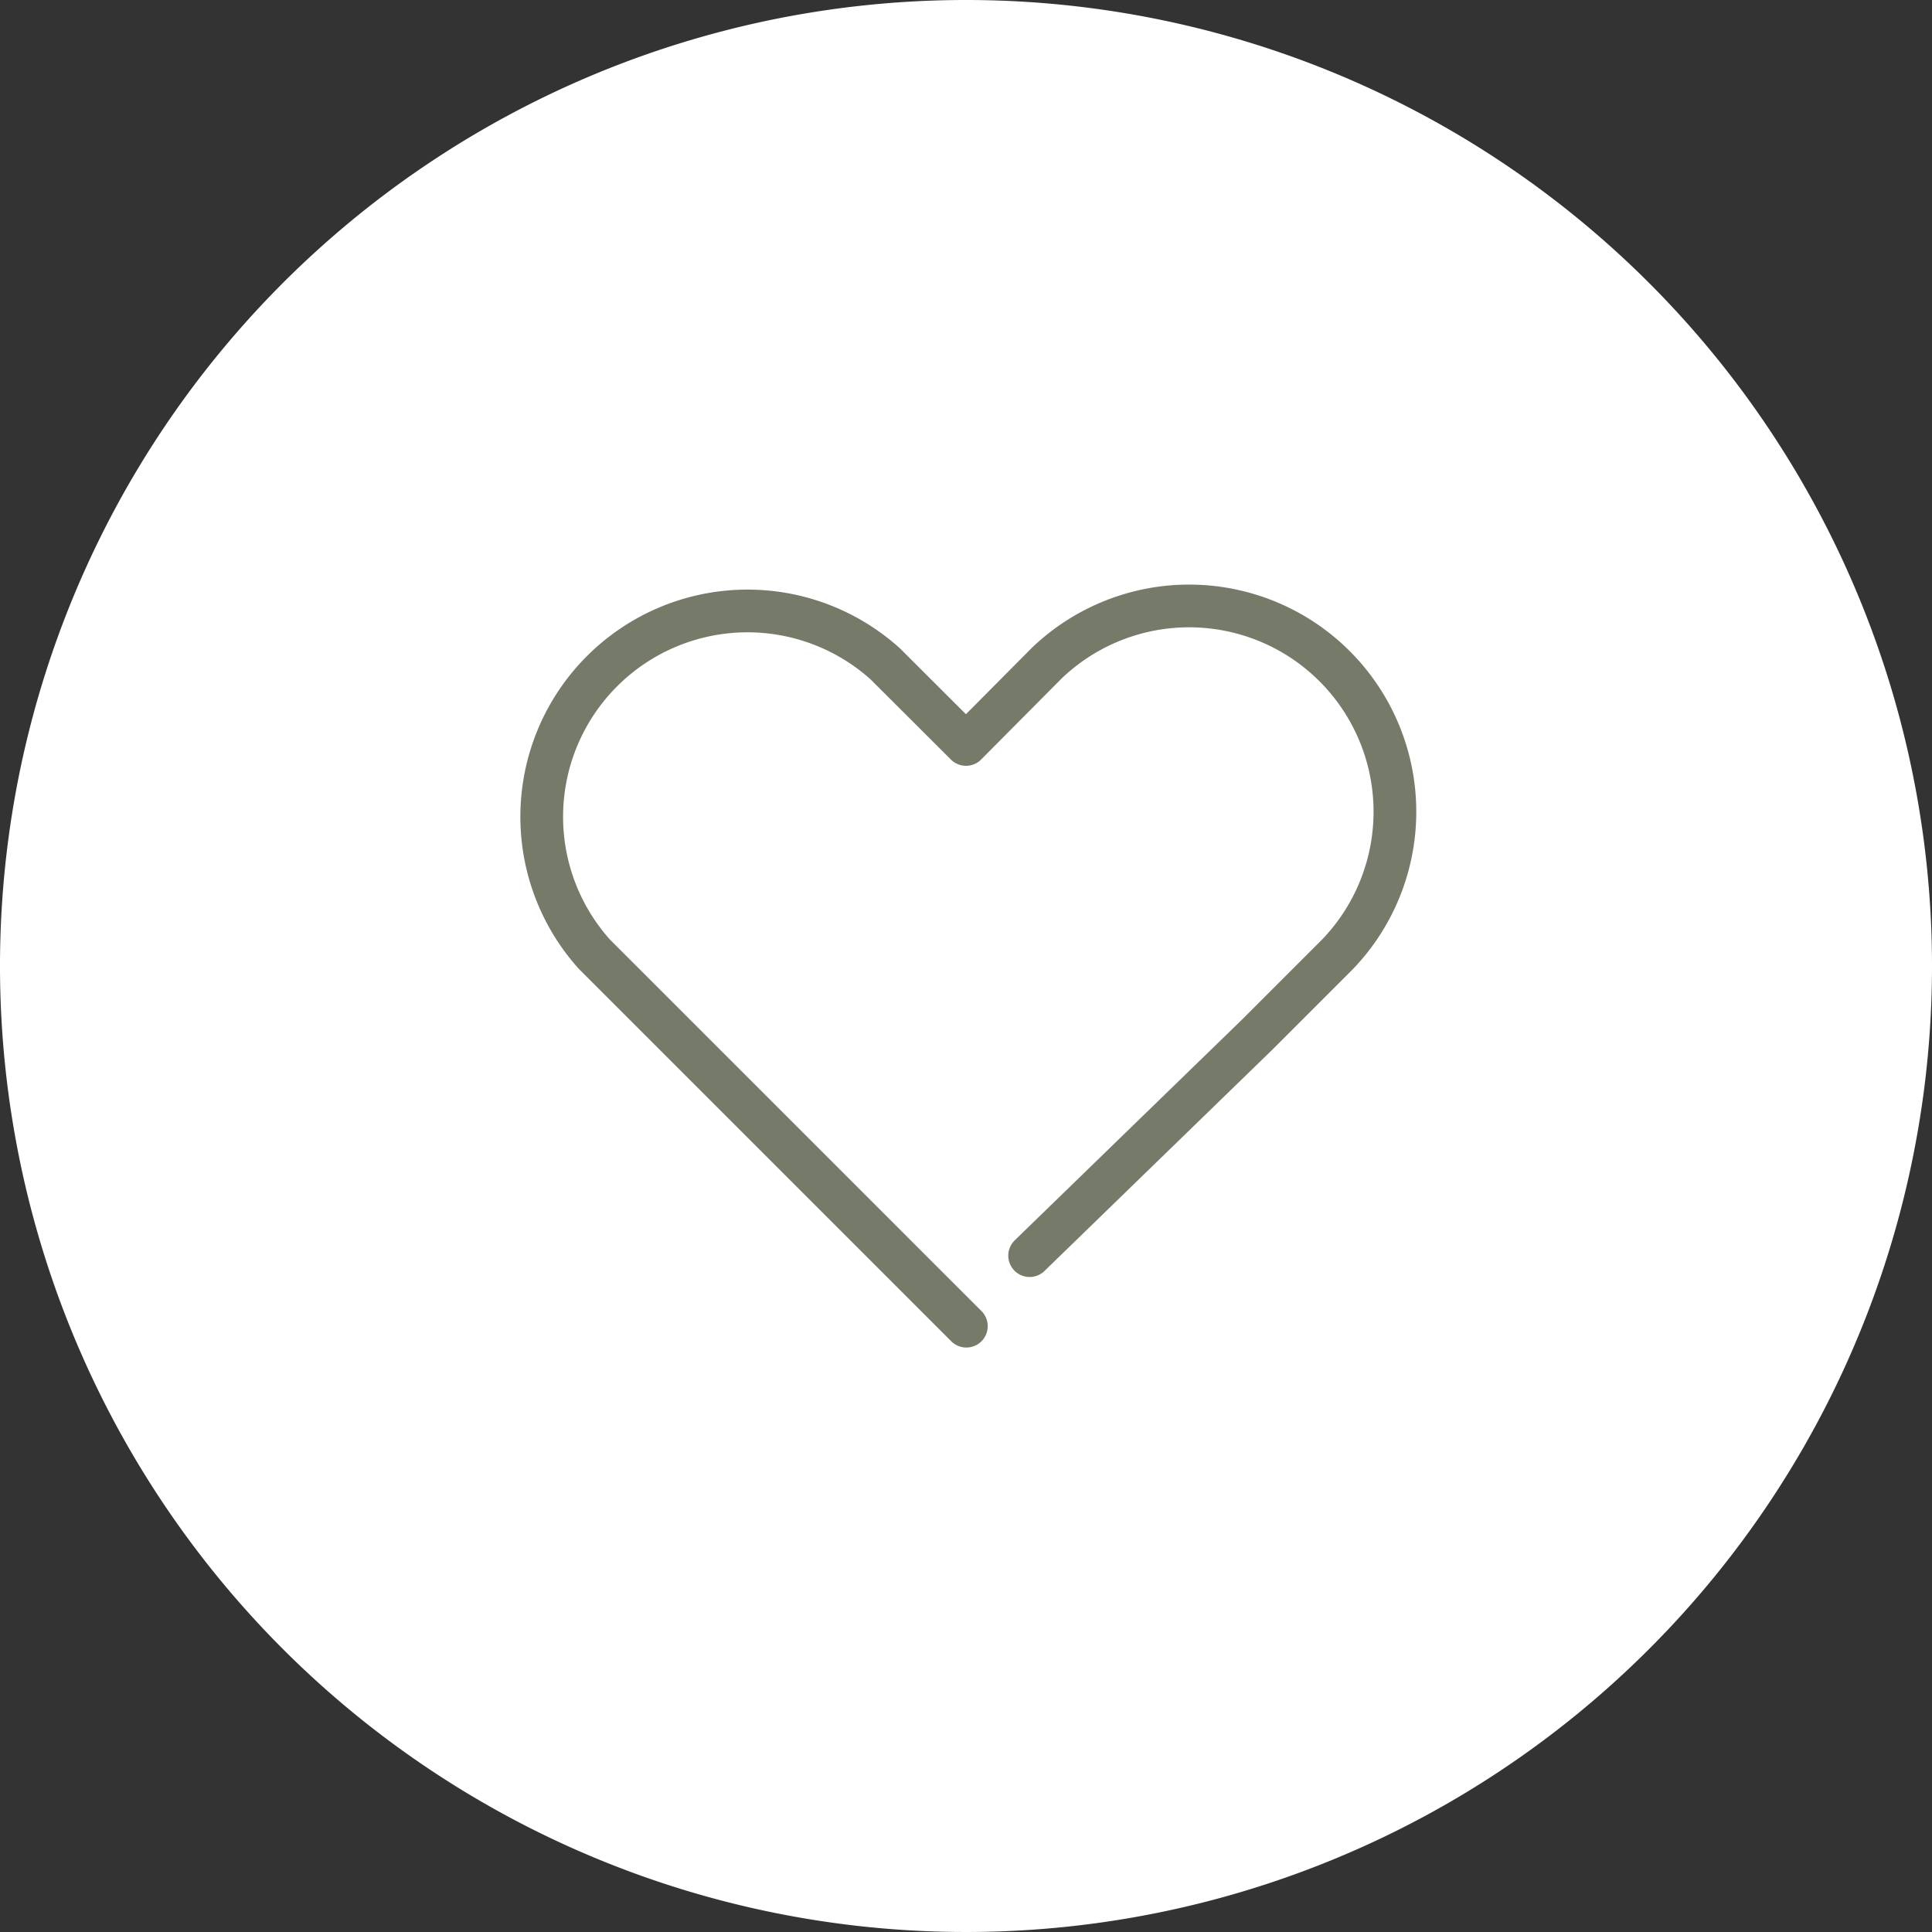
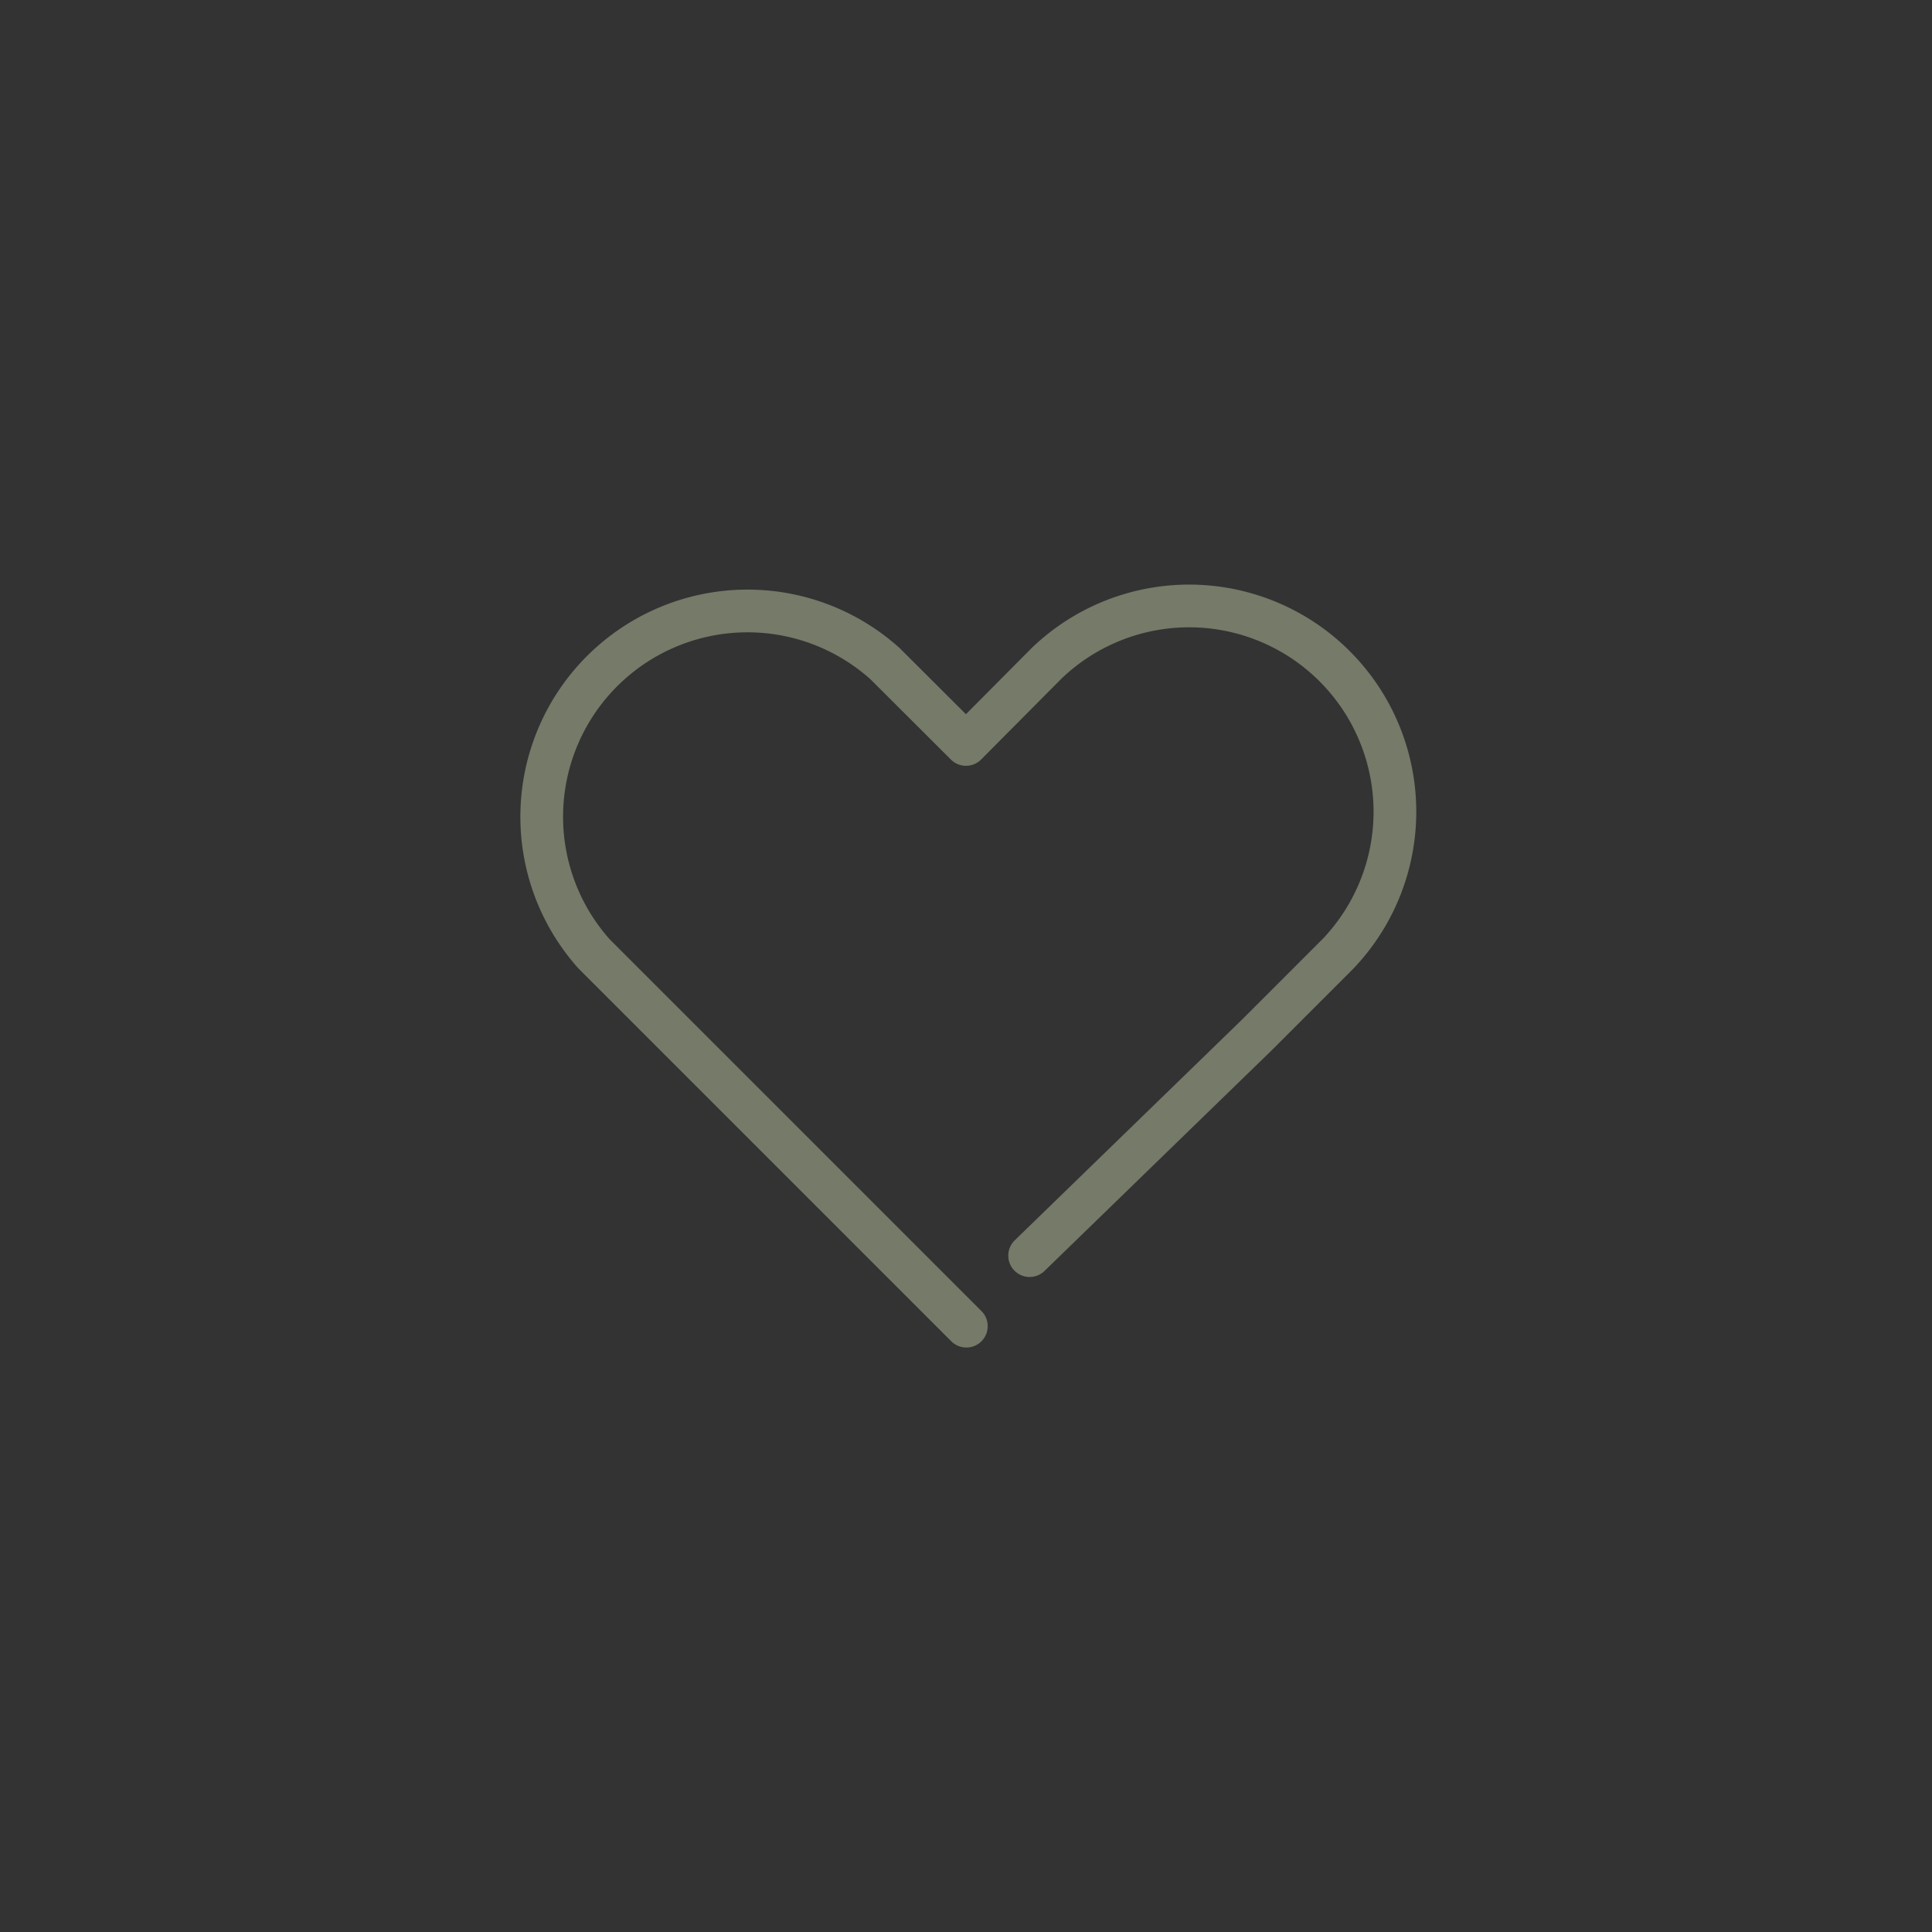
<svg xmlns="http://www.w3.org/2000/svg" id="レイヤー_1" data-name="レイヤー 1" viewBox="0 0 109 109">
  <rect x="0" y="0" width="109" height="109" fill="#333333" stroke="none" />
  <defs>
    <style>.cls-1{fill:#fff;}.cls-2{fill:none;stroke:#757a69;stroke-linecap:round;stroke-linejoin:round;stroke-width:2.41px;}</style>
  </defs>
-   <path class="cls-1" d="M109,54.5A54.5,54.5,0,1,1,54.5,0h0A54.5,54.5,0,0,1,109,54.5" />
  <g id="icon_data" data-name="icon data">
    <path class="cls-2" d="M58.09,70.84,70.91,58.39h0l4.57-4.57A11.61,11.61,0,0,0,59.06,37.41L54.5,42l-4.56-4.55A11.61,11.61,0,0,0,33.52,53.82l21,21" />
  </g>
</svg>